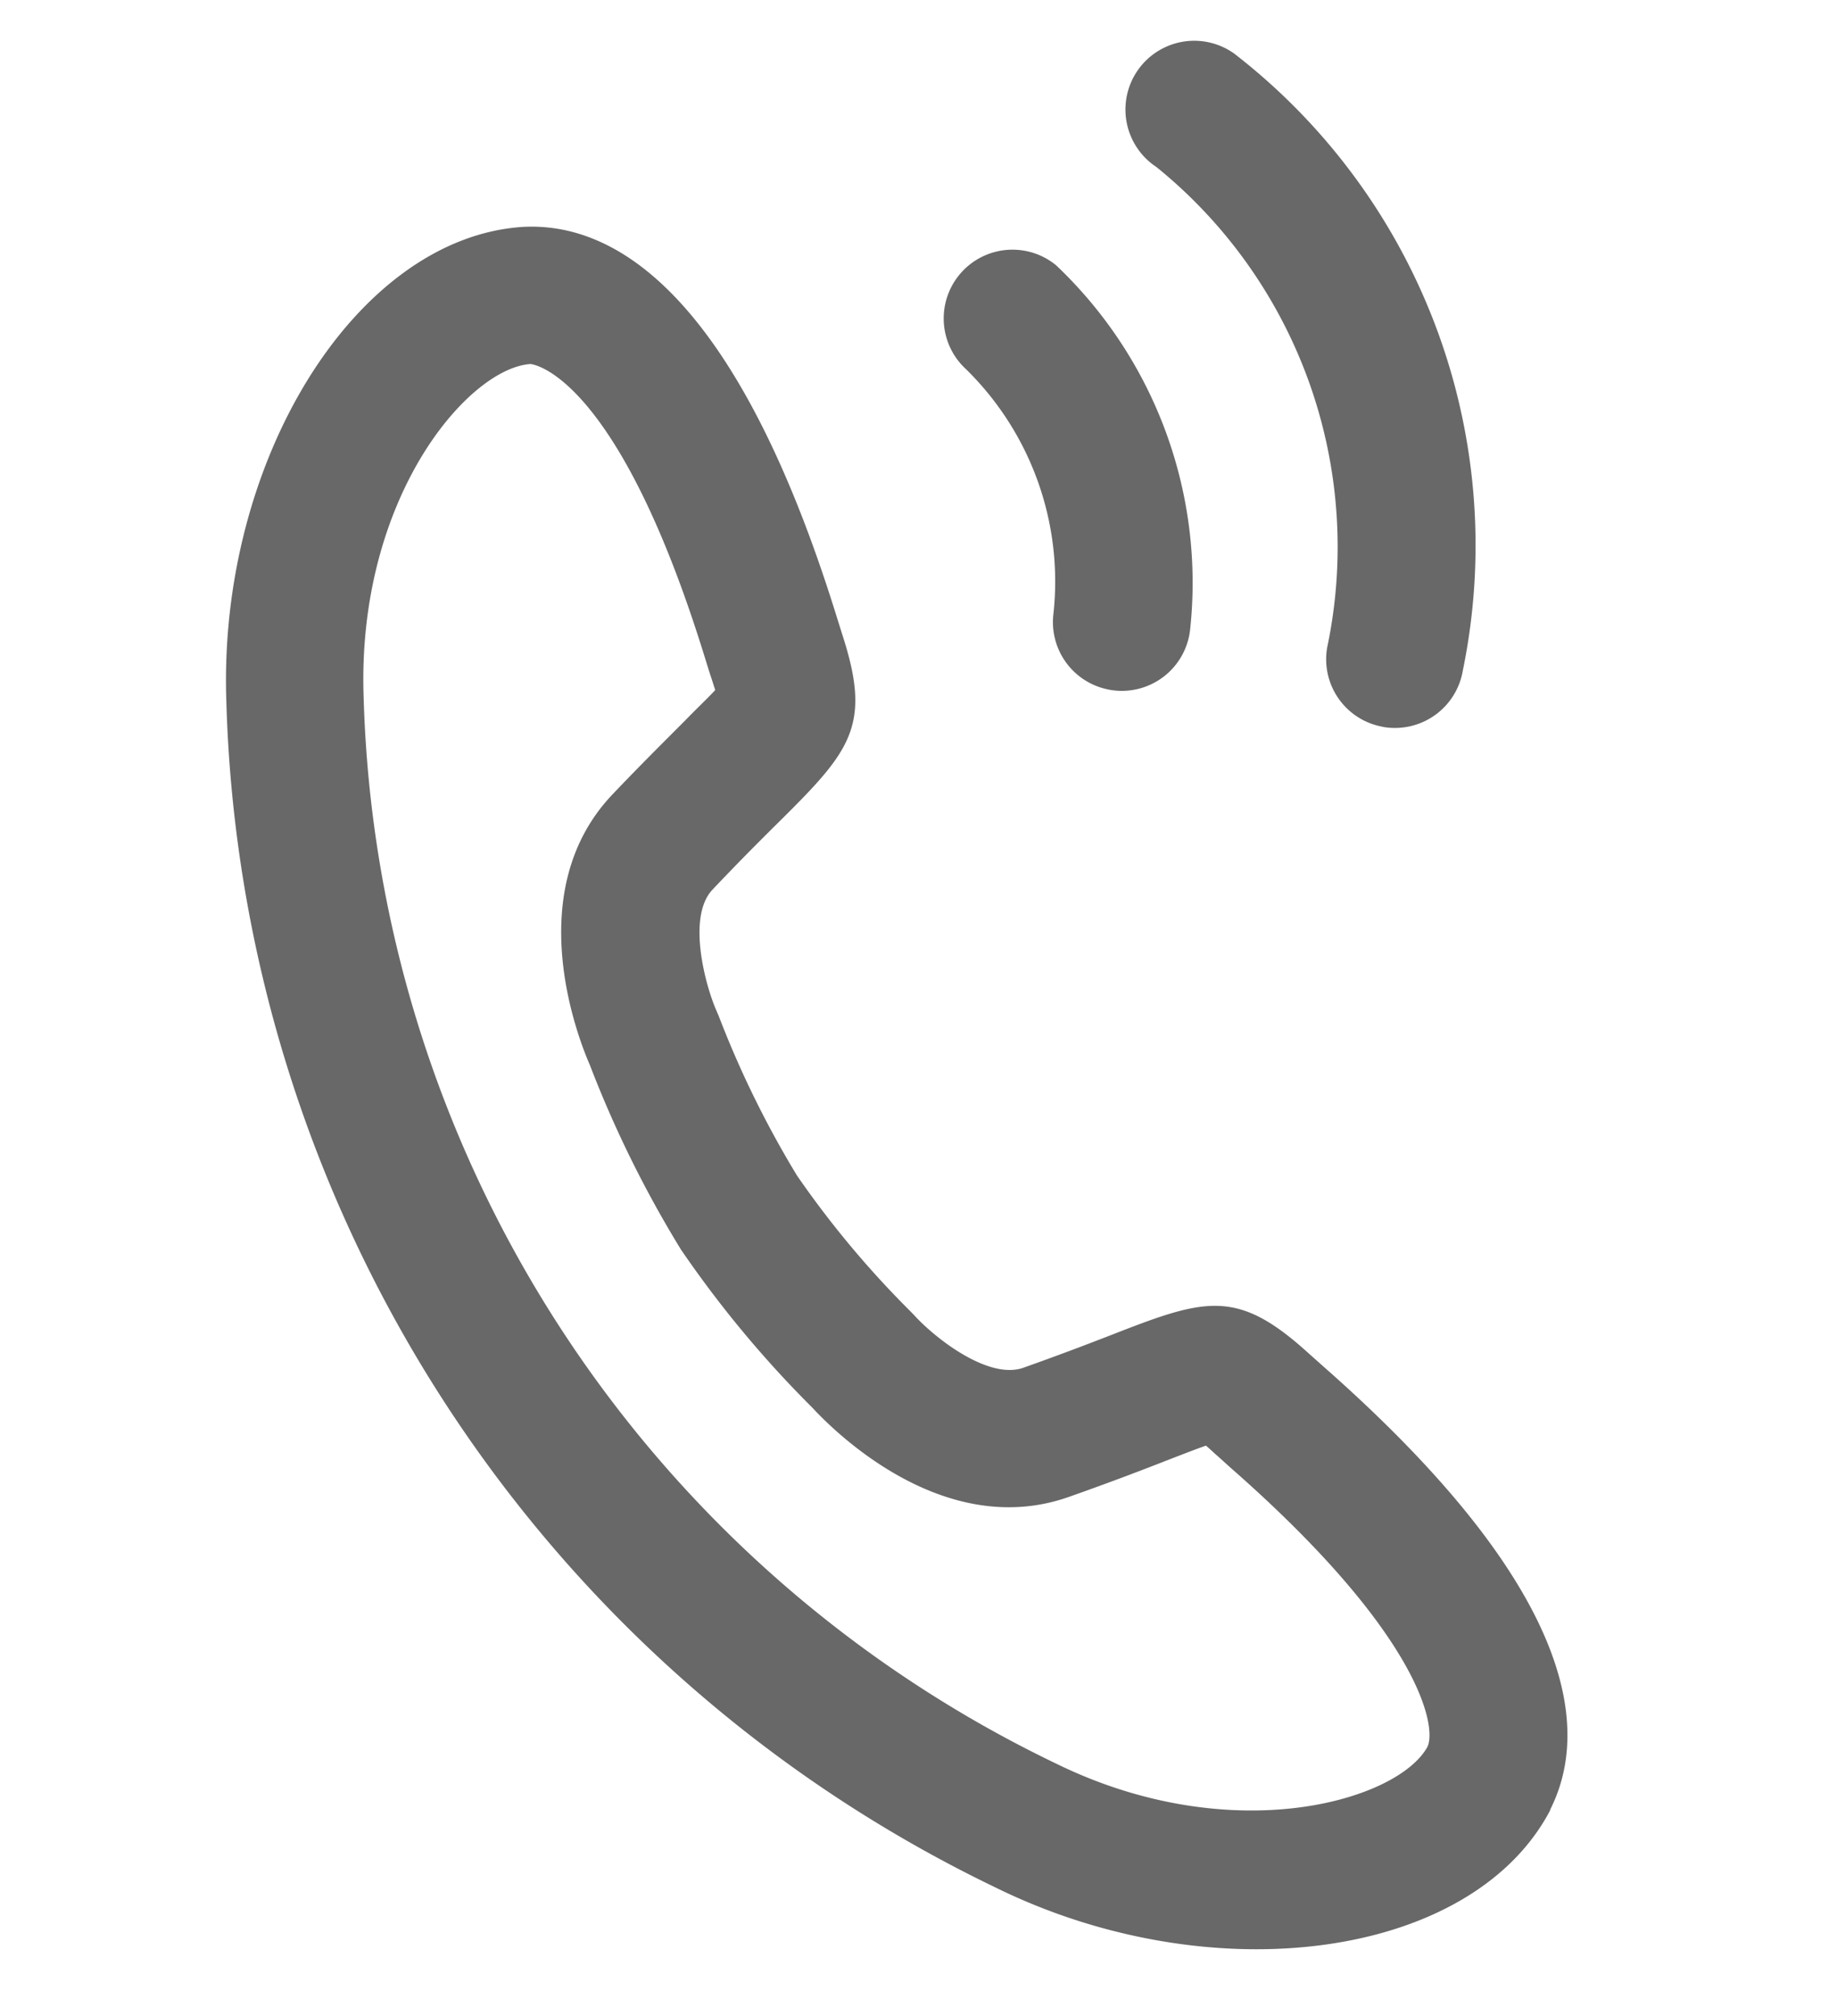
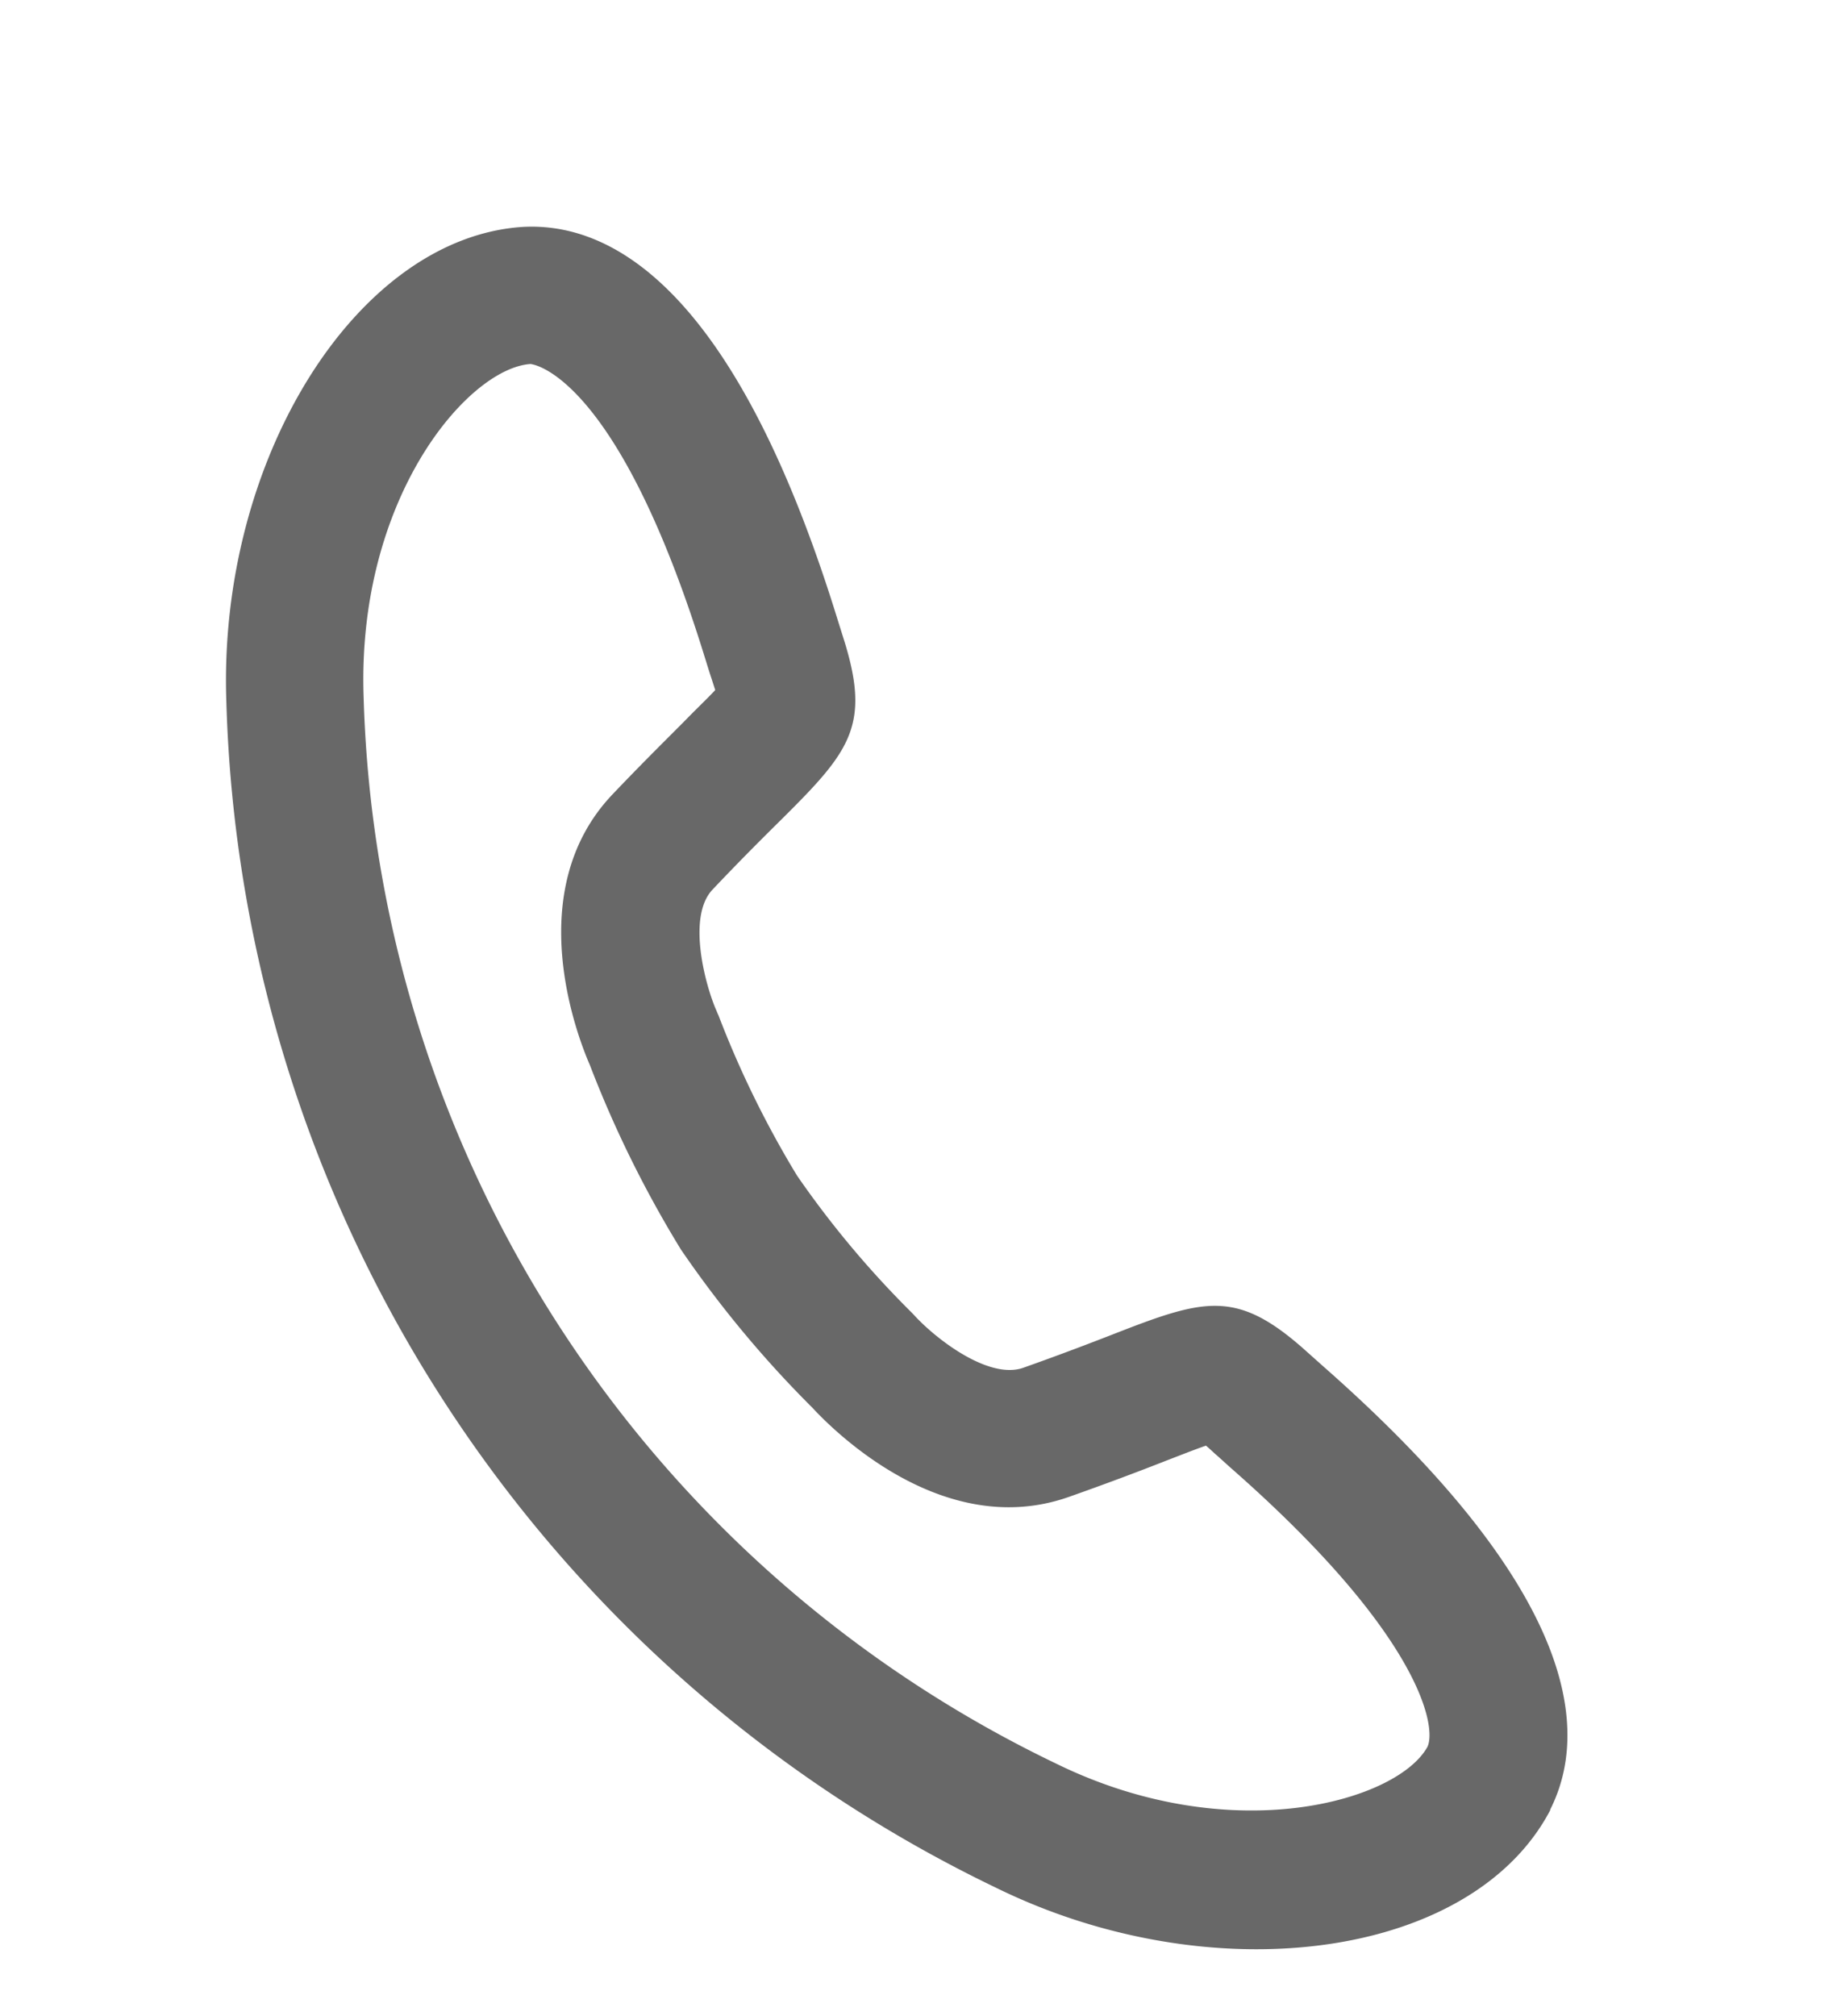
<svg xmlns="http://www.w3.org/2000/svg" width="21.846" height="23.972" viewBox="0 0 21.846 23.972">
  <g id="组_29179" data-name="组 29179" transform="matrix(0.978, 0.208, -0.208, 0.978, -138.598, -129.811)">
    <path id="路径_29623" data-name="路径 29623" d="M180.607,255.574a7.205,7.205,0,0,1-1.765-.219,16.161,16.161,0,0,1-11.881-11.883c-.7-2.794.363-5.719,2.266-6.26,1-.275,2.6.149,4.613,3.738l.128.227c.552.96.379,1.309-.251,2.272-.163.248-.373.568-.637,1-.237.389.171,1.16.347,1.4.011.016.021.032.032.045a11.787,11.787,0,0,0,1.312,1.672,11.467,11.467,0,0,0,1.658,1.3l.048.032c.291.211,1.021.573,1.4.344.435-.267.757-.477,1.005-.64.957-.629,1.306-.8,2.266-.243l.219.125c3.557,2,3.994,3.6,3.735,4.589,0,.005,0,.008,0,.013C184.675,254.6,182.766,255.574,180.607,255.574Zm-10.921-16.789h-.021c-.717.2-1.693,1.986-1.12,4.287a14.523,14.523,0,0,0,10.691,10.691c2.256.568,4.071-.408,4.282-1.114.059-.256-.36-1.285-2.954-2.743-.091-.051-.171-.1-.243-.139-.04-.024-.085-.051-.125-.072-.107.064-.264.168-.419.269-.259.171-.6.392-1.053.669-1.36.827-2.925-.211-3.2-.405a13.018,13.018,0,0,1-1.92-1.514,13.326,13.326,0,0,1-1.517-1.922c-.195-.272-1.24-1.84-.408-3.2.277-.451.5-.787.664-1.042.1-.16.211-.32.275-.429l-.075-.131c-.043-.072-.088-.155-.139-.245C170.819,238.913,169.841,238.785,169.686,238.785Zm14.621,14.08h0Z" transform="translate(0 -137.713)" fill="#686868" />
-     <path id="路径_29624" data-name="路径 29624" d="M453.7,103.429a.817.817,0,0,1-.813-.744,3.535,3.535,0,0,0-1.626-2.632.818.818,0,0,1,.795-1.429,5.2,5.2,0,0,1,2.461,3.914.817.817,0,0,1-.741.888A.679.679,0,0,1,453.7,103.429Zm3.271-.245a.816.816,0,0,1-.816-.781,5.811,5.811,0,0,0-3.175-5.17.818.818,0,1,1,.624-1.512,7.391,7.391,0,0,1,4.186,6.607.819.819,0,0,1-.779.856Z" transform="translate(-276.523 0)" fill="#686868" />
  </g>
</svg>